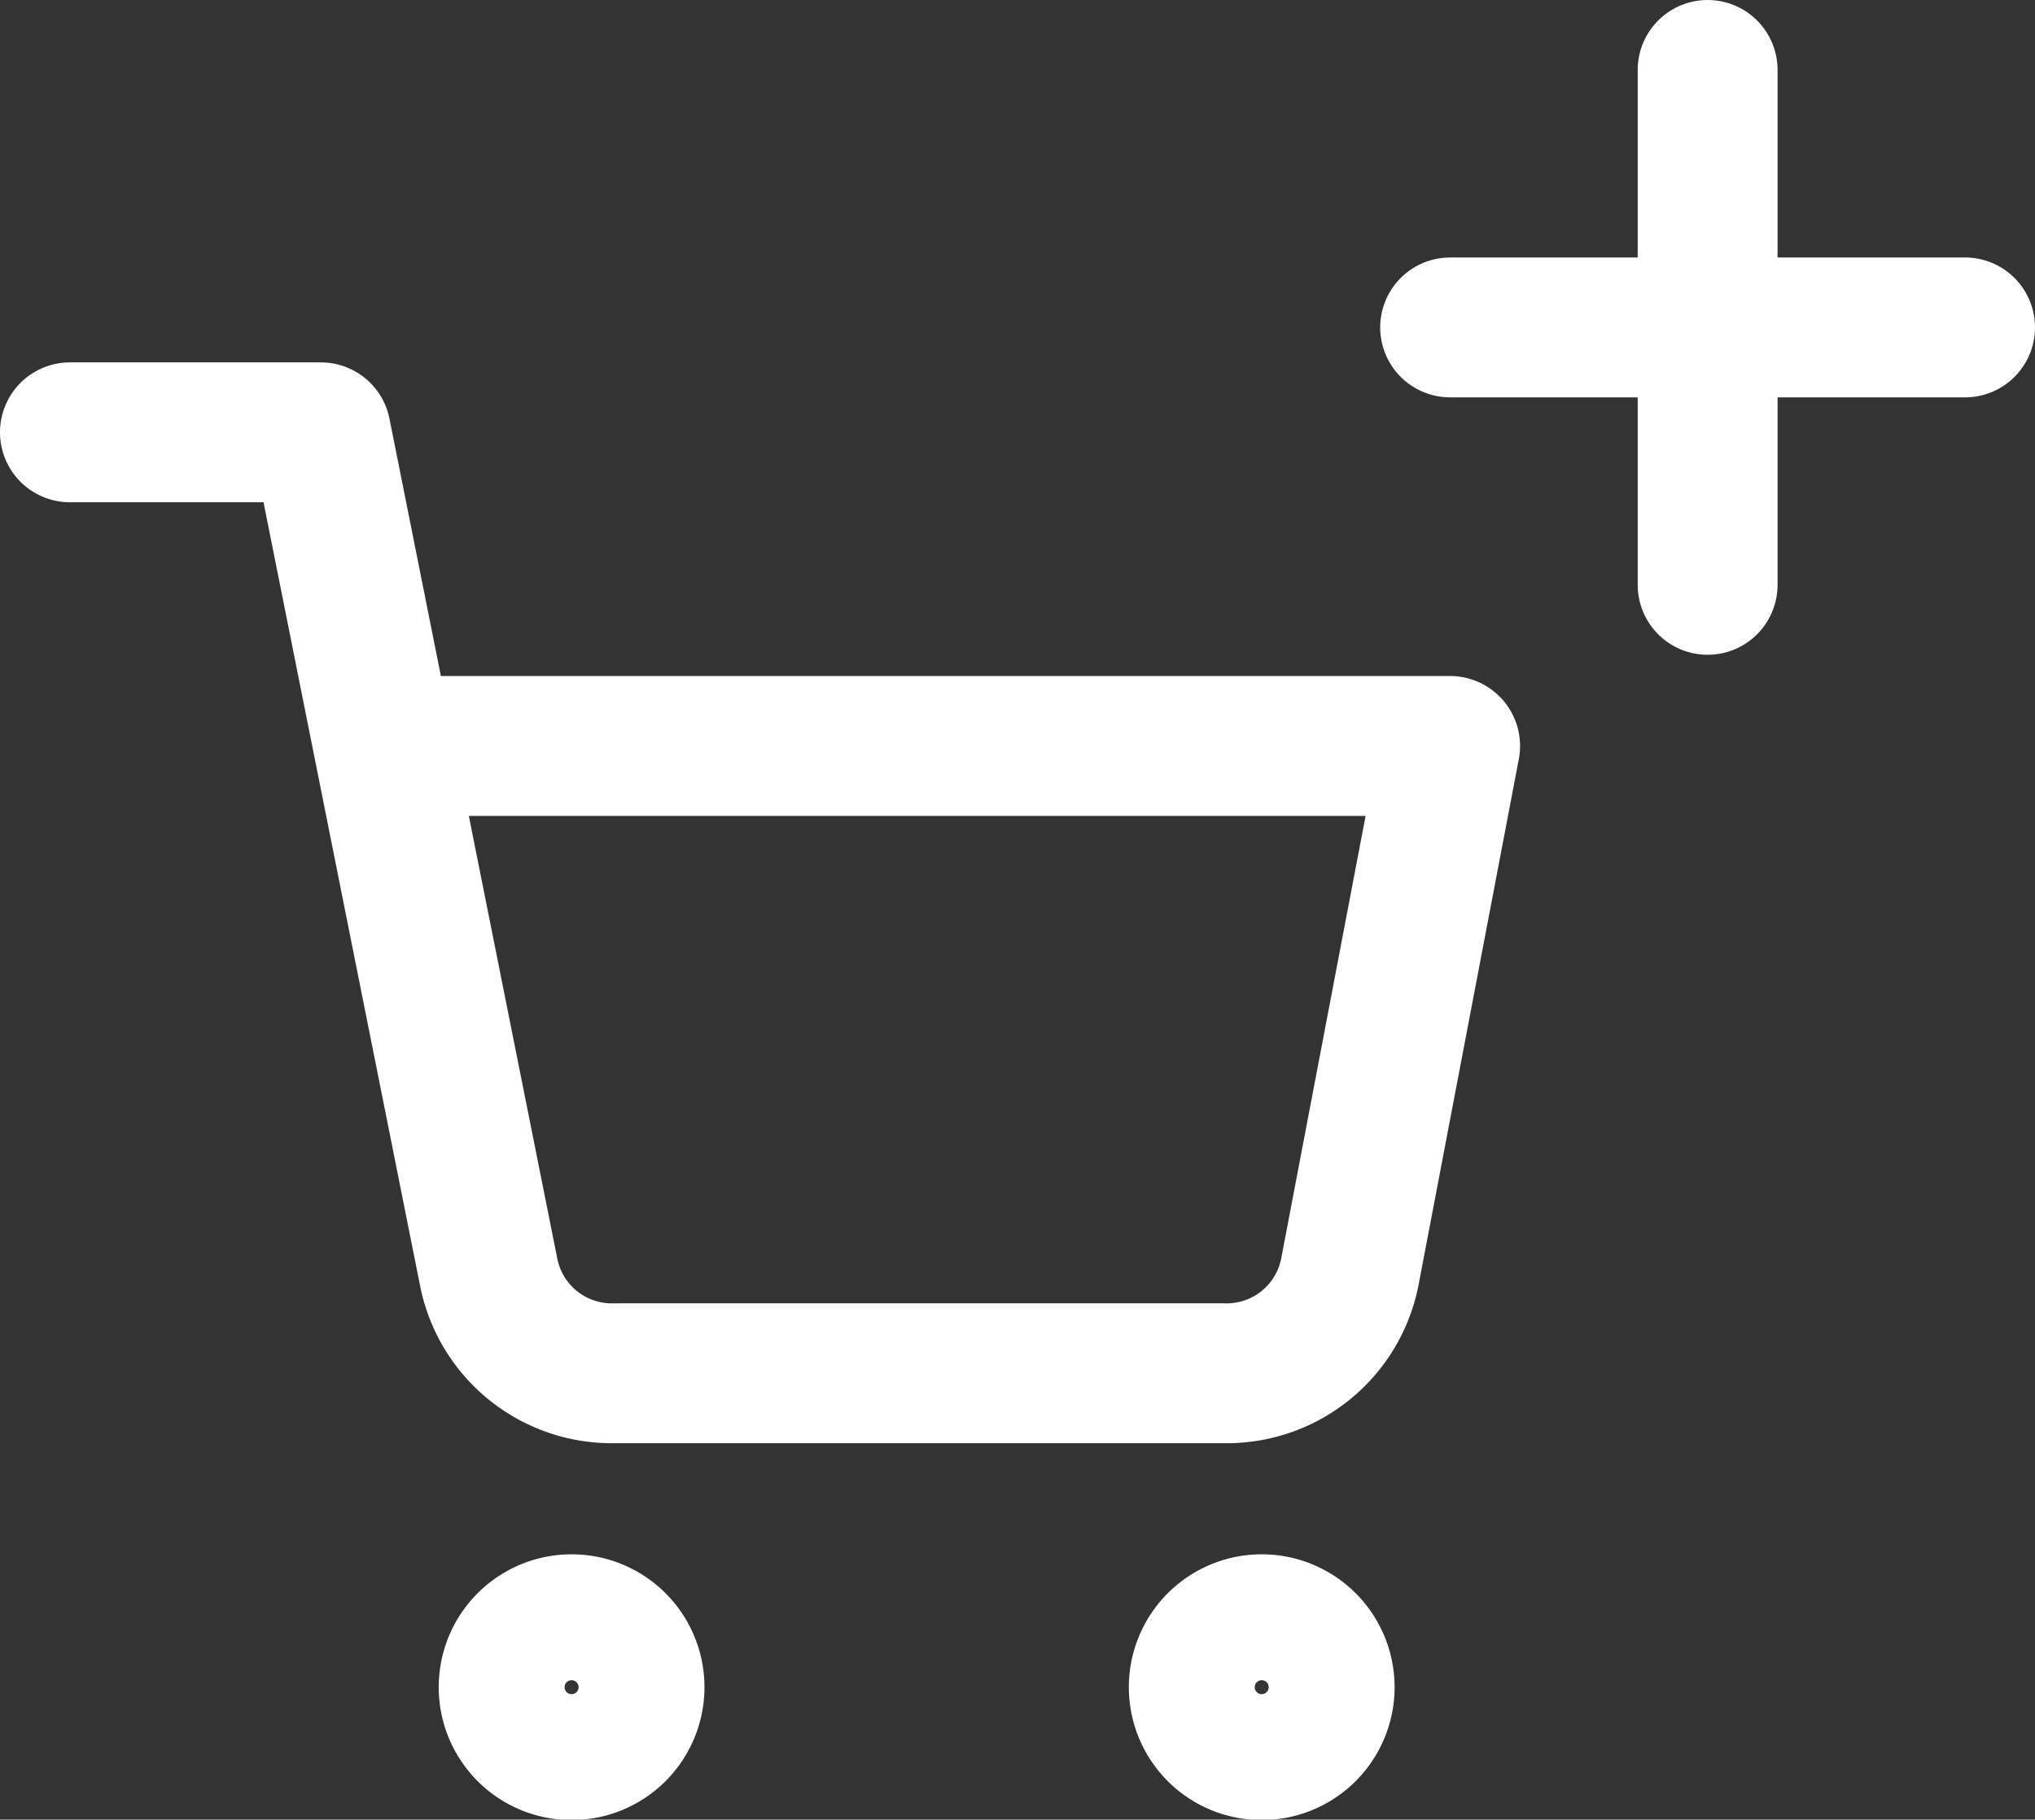
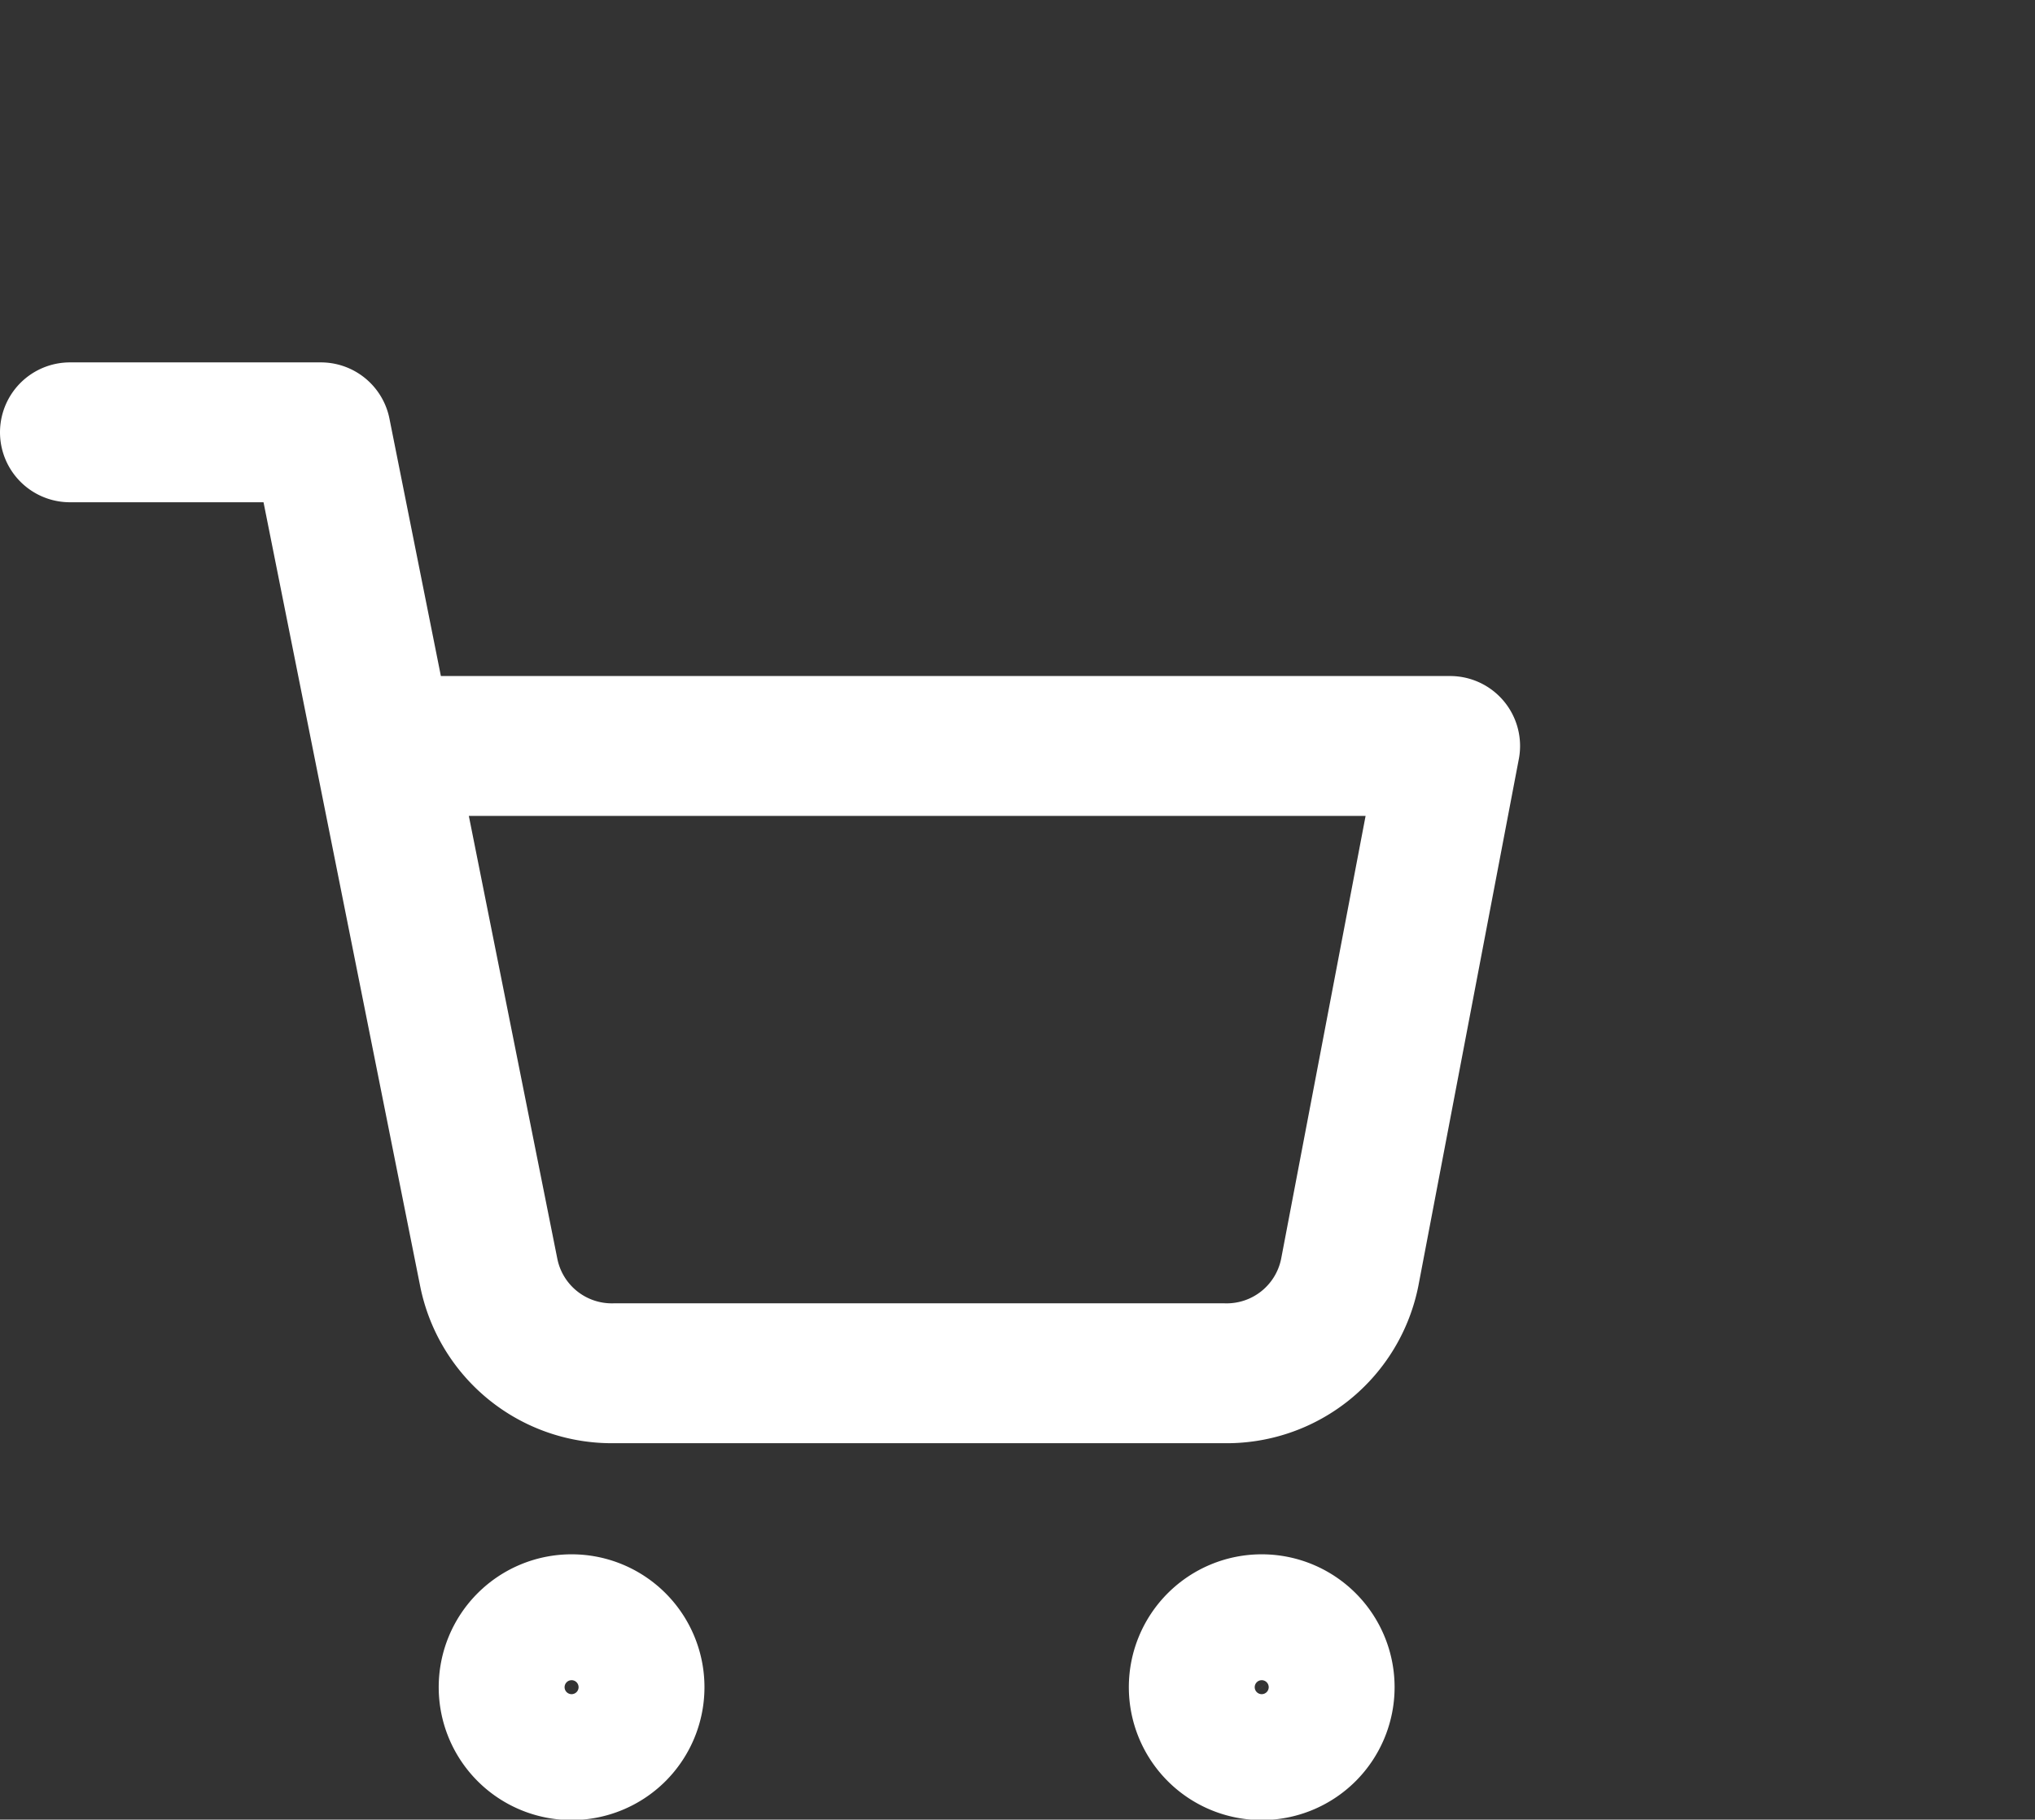
<svg xmlns="http://www.w3.org/2000/svg" width="29.098" height="26.02" viewBox="0 0 29.098 26.02">
  <rect x="0" y="0" width="29.098" height="26.02" fill="#333333" stroke="none" />
  <g id="Groupe_456" data-name="Groupe 456" transform="translate(-549.446 -1127.818)">
    <g id="Icon_feather-shopping-cart" data-name="Icon feather-shopping-cart" transform="translate(550.446 1134)">
      <path id="Tracé_177" data-name="Tracé 177" d="M13.794,30.9a.9.9,0,1,1-.9-.9A.9.9,0,0,1,13.794,30.9Z" transform="translate(-5.721 -12.956)" fill="none" stroke="#fff" stroke-linecap="round" stroke-linejoin="round" stroke-width="2" />
      <path id="Tracé_178" data-name="Tracé 178" d="M30.294,30.9a.9.9,0,1,1-.9-.9A.9.9,0,0,1,30.294,30.9Z" transform="translate(-12.353 -12.956)" fill="none" stroke="#fff" stroke-linecap="round" stroke-linejoin="round" stroke-width="2" />
      <path id="Tracé_179" data-name="Tracé 179" d="M1.5,1.5H5.088l2.4,12.011a1.794,1.794,0,0,0,1.794,1.444h8.719A1.794,1.794,0,0,0,19.8,13.511l1.435-7.526H5.985" transform="translate(-1.5 -1.5)" fill="none" stroke="#fff" stroke-linecap="round" stroke-linejoin="round" stroke-width="2" />
    </g>
-     <line id="Ligne_10" data-name="Ligne 10" y2="7.363" transform="translate(573.863 1128.818)" fill="none" stroke="#fff" stroke-linecap="round" stroke-width="2" />
-     <line id="Ligne_11" data-name="Ligne 11" x2="7.363" transform="translate(570.181 1132.5)" fill="none" stroke="#fff" stroke-linecap="round" stroke-width="2" />
  </g>
</svg>